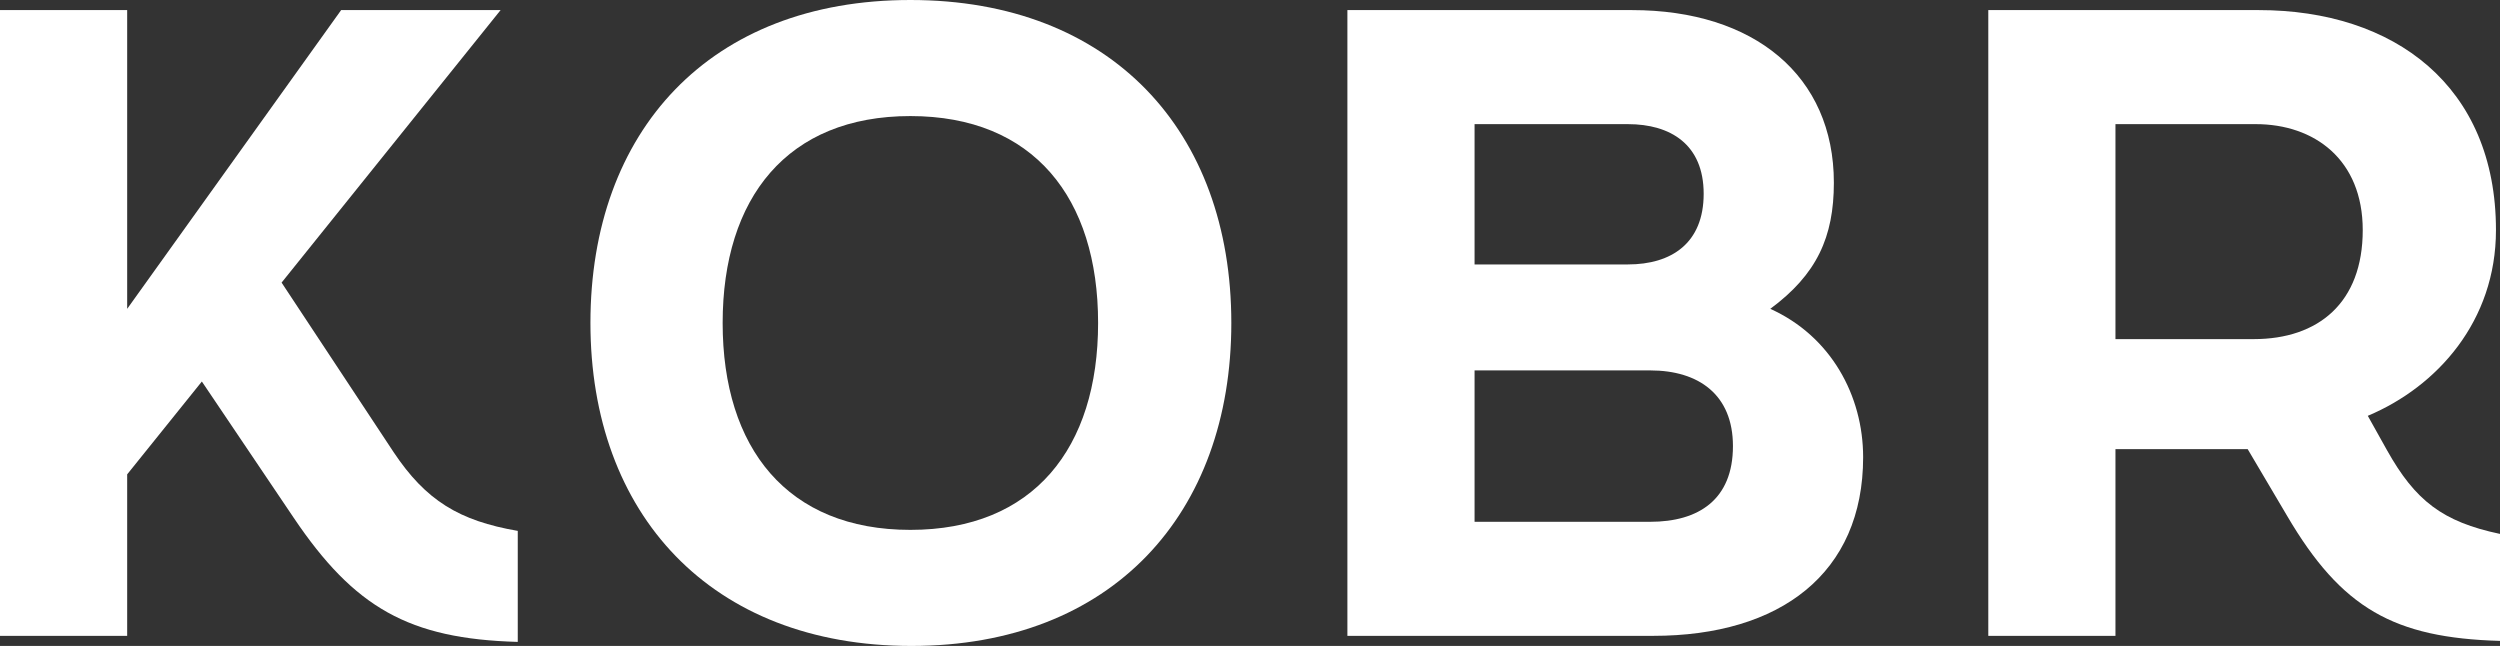
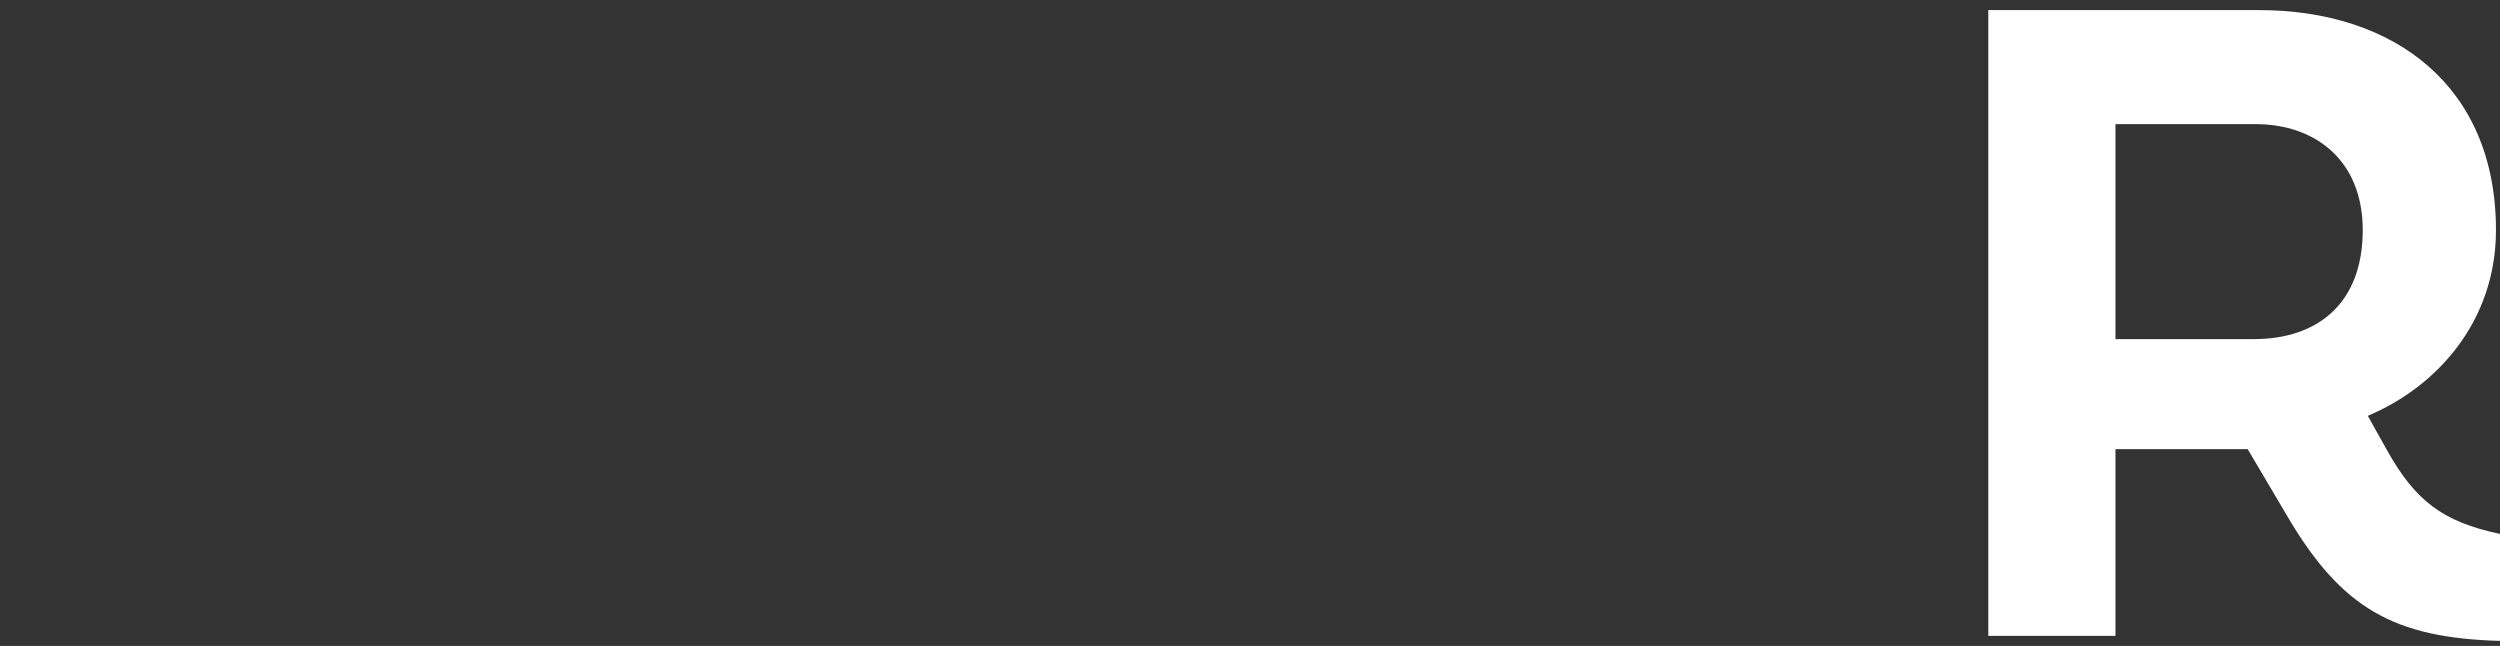
<svg xmlns="http://www.w3.org/2000/svg" version="1.1" id="b" x="0px" y="0px" viewBox="0 0 247.7 64" style="enable-background:new 0 0 247.7 64;" xml:space="preserve">
  <rect x="0" y="0" width="247.7" height="64" fill="#333333" stroke="none" />
  <style type="text/css">
	.st0{fill:#FFFFFF;}
</style>
  <g>
-     <path class="st0" d="M27.9,28L39,44.8c3.2,4.8,6.5,6.8,12.3,7.8v11c-10.8-0.3-16.2-3.4-22.2-12.3L20,37.8L12.6,47v16H0V1h12.6v29.6   L33.8,1h15.8L27.9,28z" />
-     <path class="st0" d="M58.5,32c0-19,11.8-32,31.7-32S122,13,122,32c0,18.9-11.8,32-31.7,32S58.5,50.9,58.5,32z M108.8,32   c0-12.4-6.4-20.5-18.6-20.5S71.6,19.6,71.6,32c0,12.4,6.4,20.5,18.6,20.5S108.8,44.4,108.8,32z" />
-     <path class="st0" d="M133.5,63V1h28.2c12.1,0,20,6.5,20,17.1c0,5.4-1.7,9.1-6.3,12.5c6,2.7,9.2,8.6,9.2,14.7   c0,11.5-8.2,17.7-20.8,17.7H133.5z M146.1,26.2h15.2c4.3,0,7.5-2.1,7.5-7c0-4.9-3.3-6.9-7.5-6.9h-15.2V26.2z M146.1,51.7h17.4   c4.8,0,8.2-2.2,8.2-7.5c0-5.1-3.4-7.5-8.2-7.5h-17.4V51.7z" />
-     <path class="st0" d="M236.5,44.6c2.8,5,5.5,7.1,11.2,8.3v10.6c-10.5-0.3-15.7-3.2-21.1-12.4l-3.9-6.6h-13.1V63H197V1h26.8   c13.4,0,23.5,7.5,23.5,21.8c0,9-5.8,15.5-12.7,18.4L236.5,44.6z M209.6,12.3v21.3h13.7c6.4,0,10.8-3.6,10.8-10.8   c0-7-4.8-10.5-10.6-10.5H209.6z" />
+     <path class="st0" d="M236.5,44.6c2.8,5,5.5,7.1,11.2,8.3v10.6c-10.5-0.3-15.7-3.2-21.1-12.4l-3.9-6.6h-13.1V63H197V1h26.8   c13.4,0,23.5,7.5,23.5,21.8c0,9-5.8,15.5-12.7,18.4L236.5,44.6M209.6,12.3v21.3h13.7c6.4,0,10.8-3.6,10.8-10.8   c0-7-4.8-10.5-10.6-10.5H209.6z" />
  </g>
</svg>